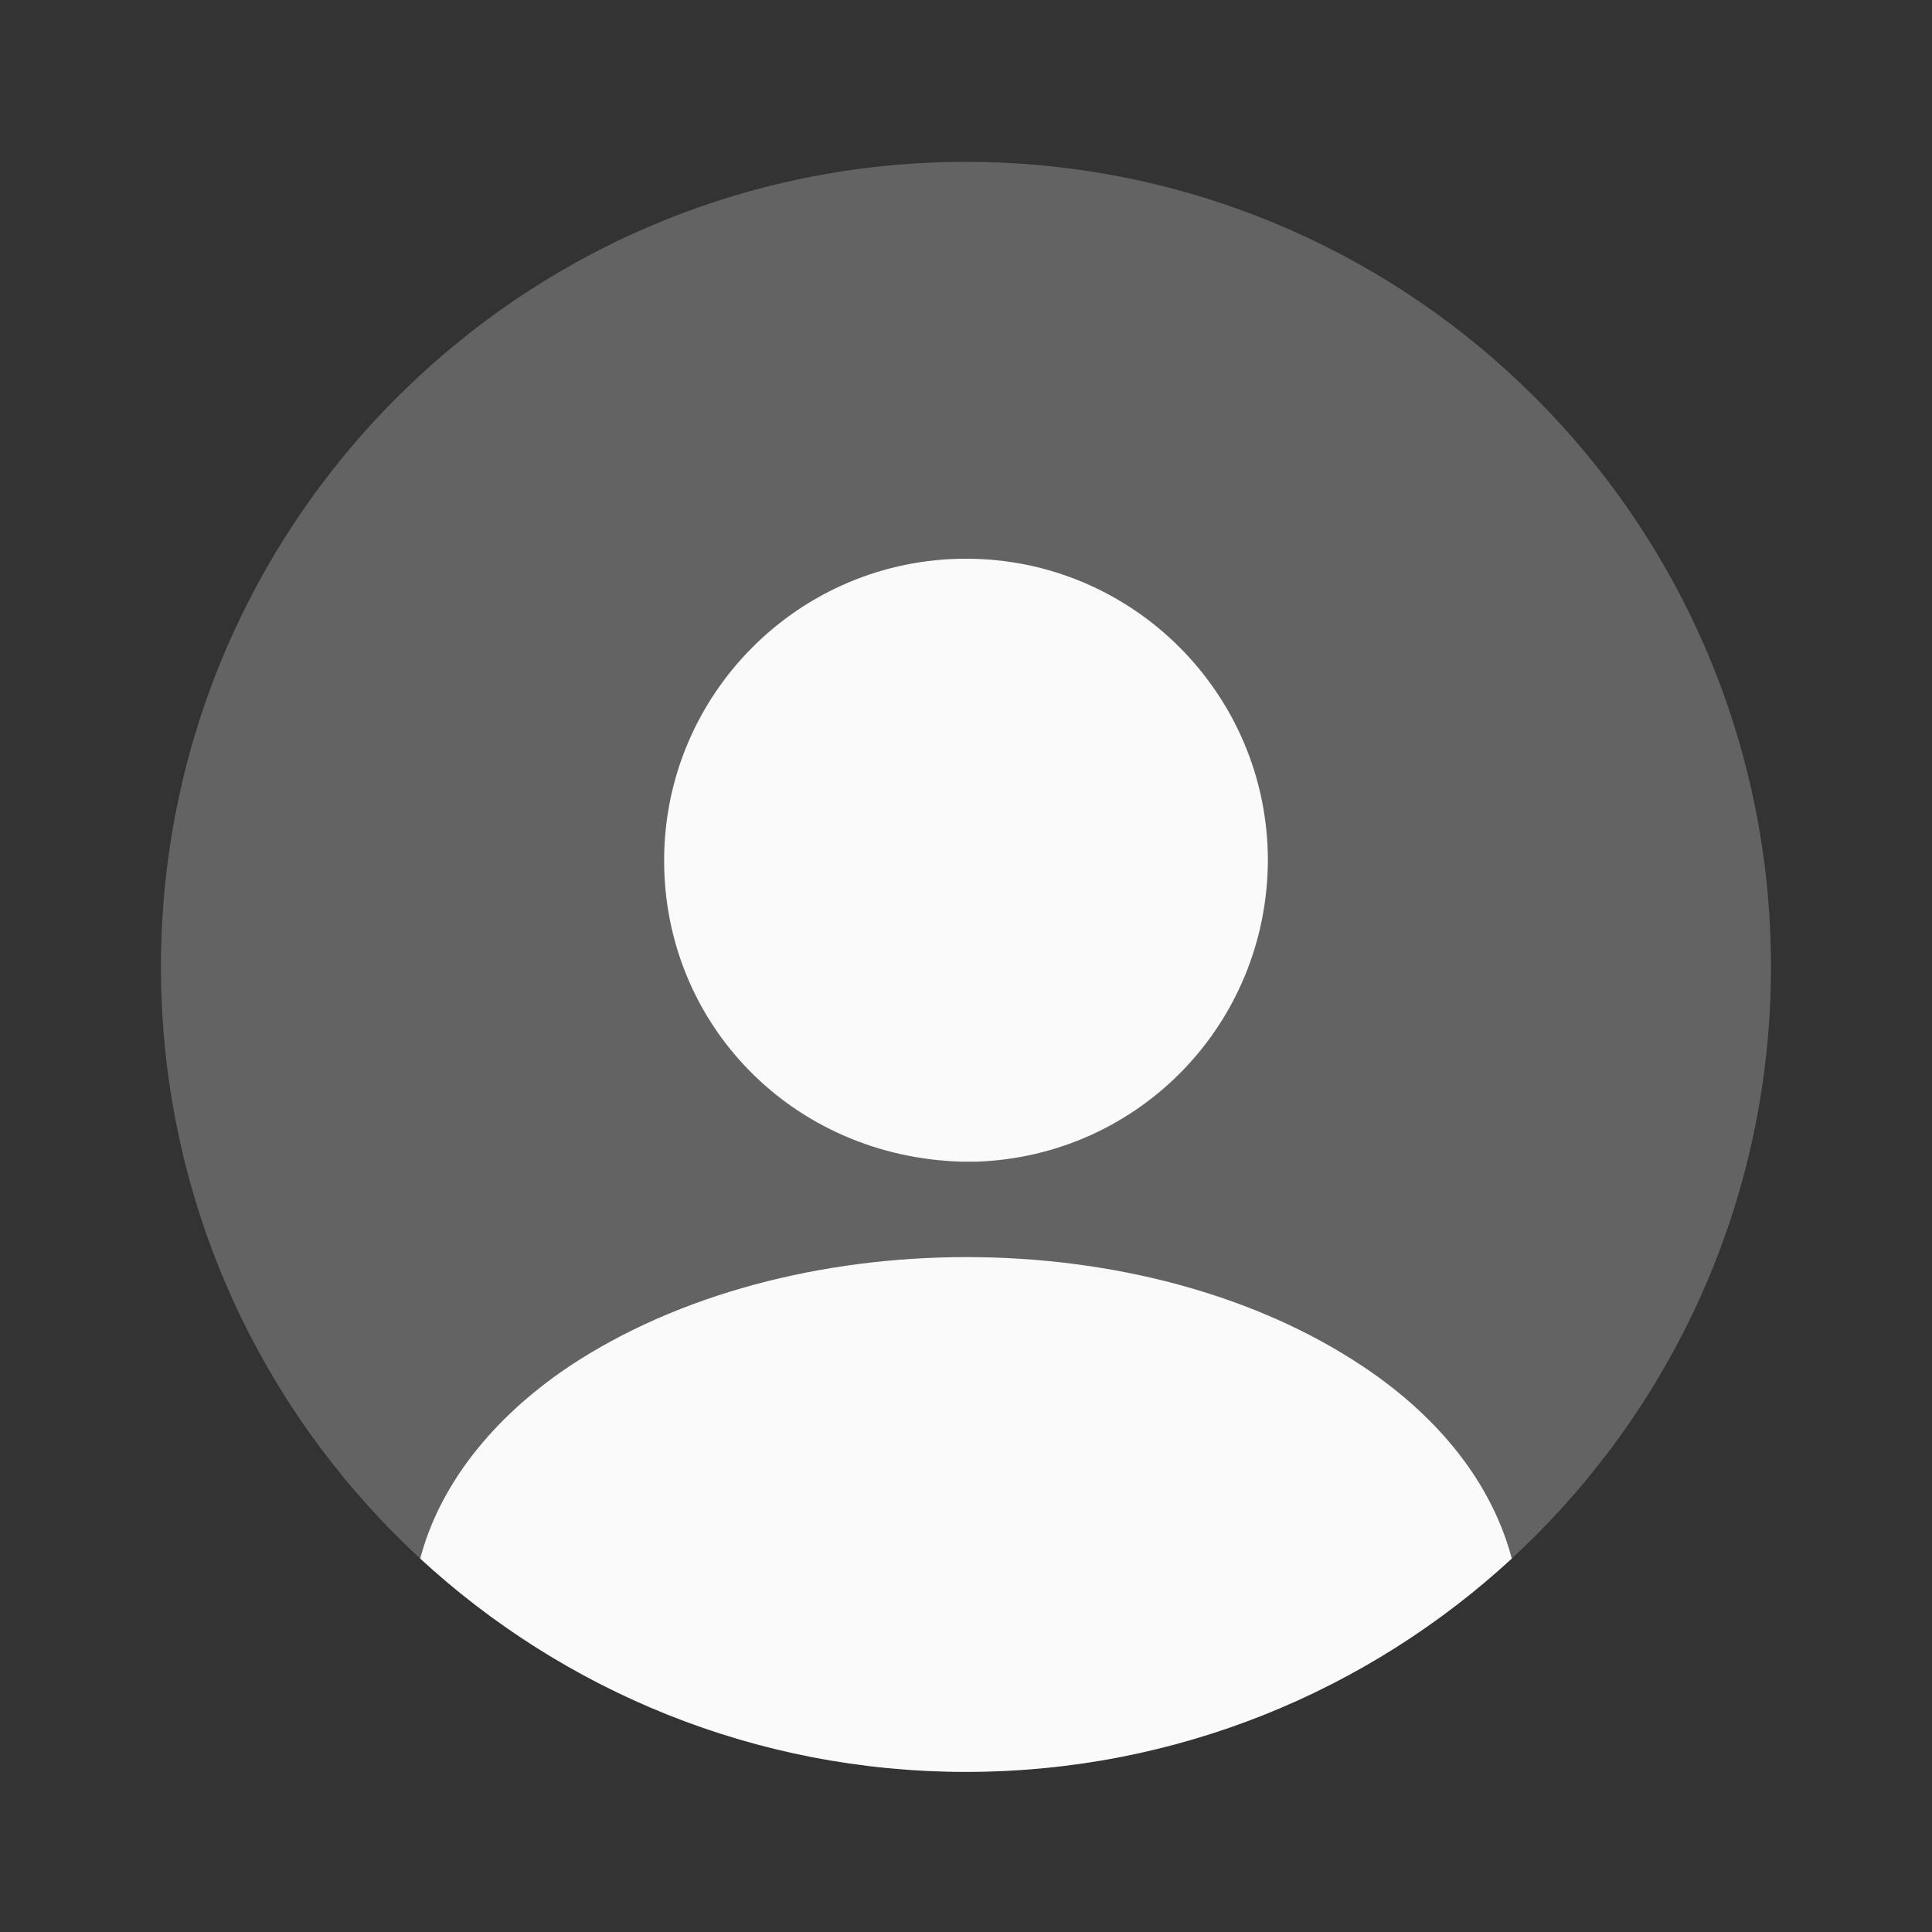
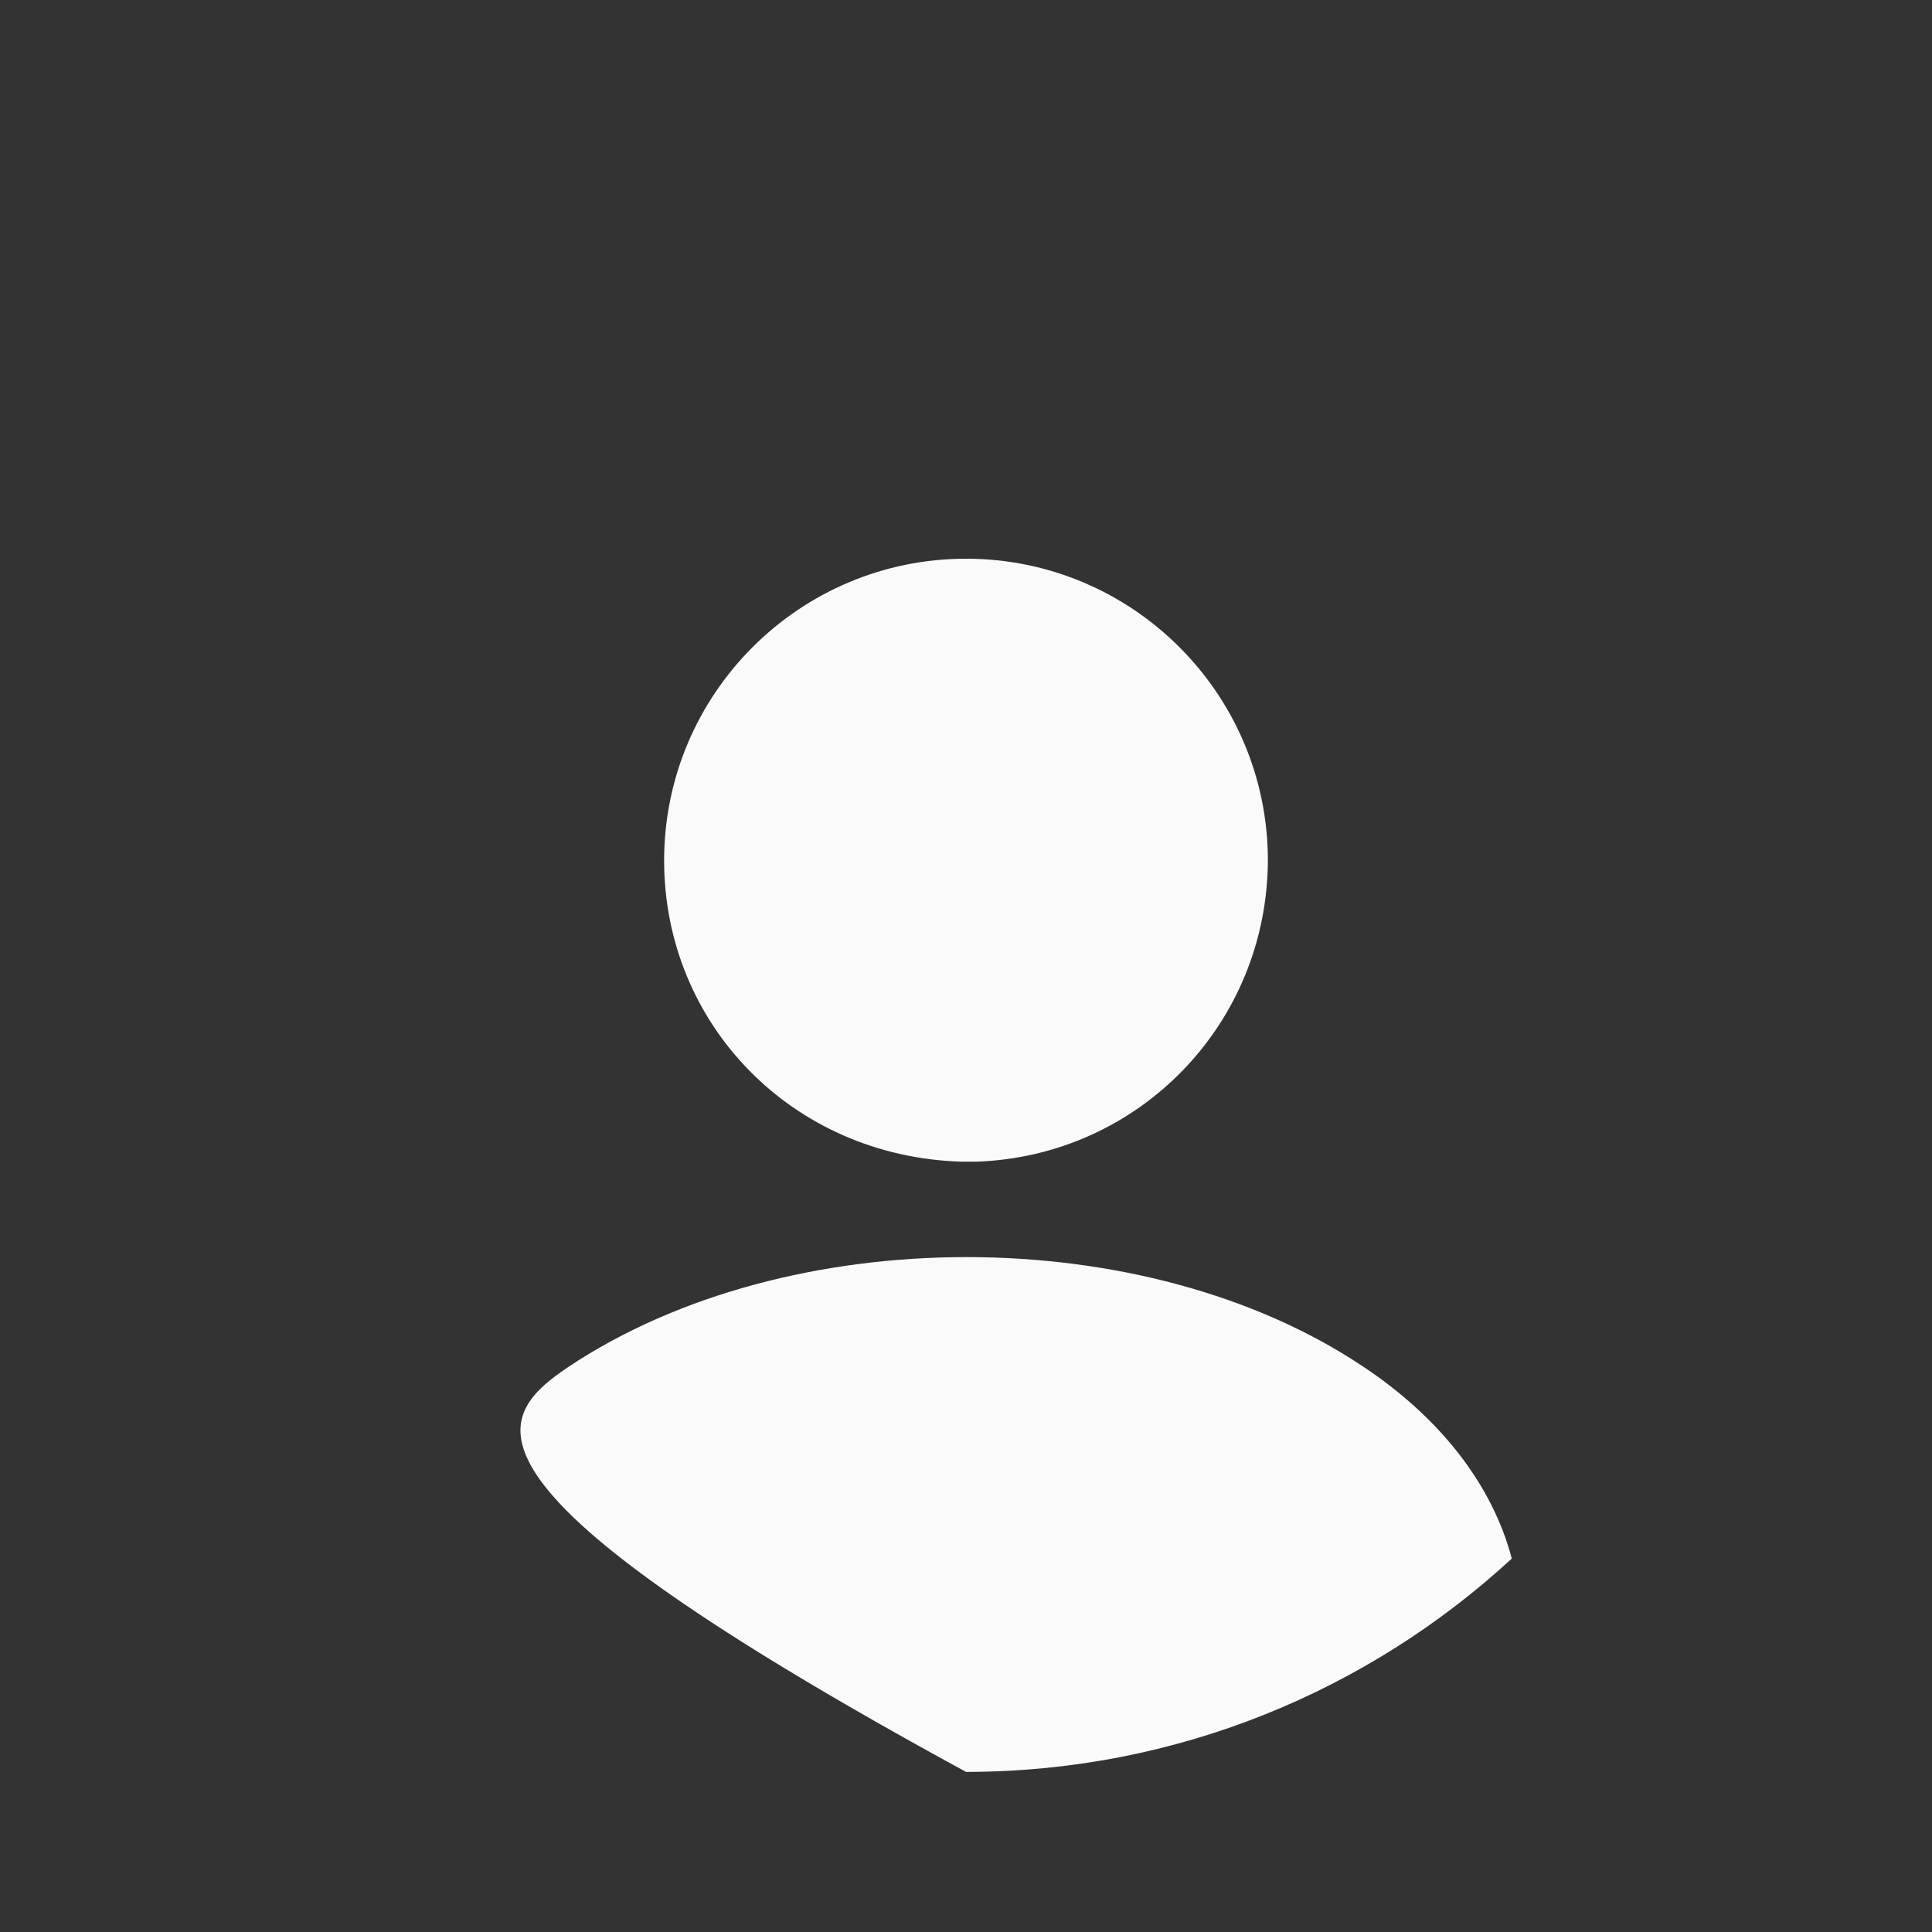
<svg xmlns="http://www.w3.org/2000/svg" width="32" height="32" viewBox="0 0 32 32" fill="none">
  <rect x="0" y="0" width="32" height="32" fill="#333333" stroke="none" />
  <g id="vuesax/bulk/profile-circle">
    <g id="vuesax/bulk/profile-circle_2">
      <g id="profile-circle">
-         <path id="Vector" opacity="0.24" d="M15.999 29.347C23.363 29.347 29.333 23.378 29.333 16.014C29.333 8.65 23.363 2.681 15.999 2.681C8.636 2.681 2.666 8.65 2.666 16.014C2.666 23.378 8.636 29.347 15.999 29.347Z" fill="#FAFAFA" />
        <path id="Vector_2" d="M16 9.254C13.24 9.254 11 11.494 11 14.254C11 16.961 13.12 19.161 15.933 19.241C15.973 19.241 16.027 19.241 16.053 19.241C16.08 19.241 16.12 19.241 16.147 19.241C16.16 19.241 16.173 19.241 16.173 19.241C18.867 19.147 20.987 16.961 21 14.254C21 11.494 18.76 9.254 16 9.254Z" fill="#FAFAFA" />
-         <path id="Vector_3" d="M25.04 25.815C22.667 28.001 19.493 29.348 16 29.348C12.507 29.348 9.333 28.001 6.96 25.815C7.28 24.601 8.147 23.495 9.413 22.641C13.053 20.215 18.973 20.215 22.587 22.641C23.867 23.495 24.72 24.601 25.04 25.815Z" fill="#FAFAFA" />
+         <path id="Vector_3" d="M25.04 25.815C22.667 28.001 19.493 29.348 16 29.348C7.28 24.601 8.147 23.495 9.413 22.641C13.053 20.215 18.973 20.215 22.587 22.641C23.867 23.495 24.72 24.601 25.04 25.815Z" fill="#FAFAFA" />
      </g>
    </g>
  </g>
</svg>